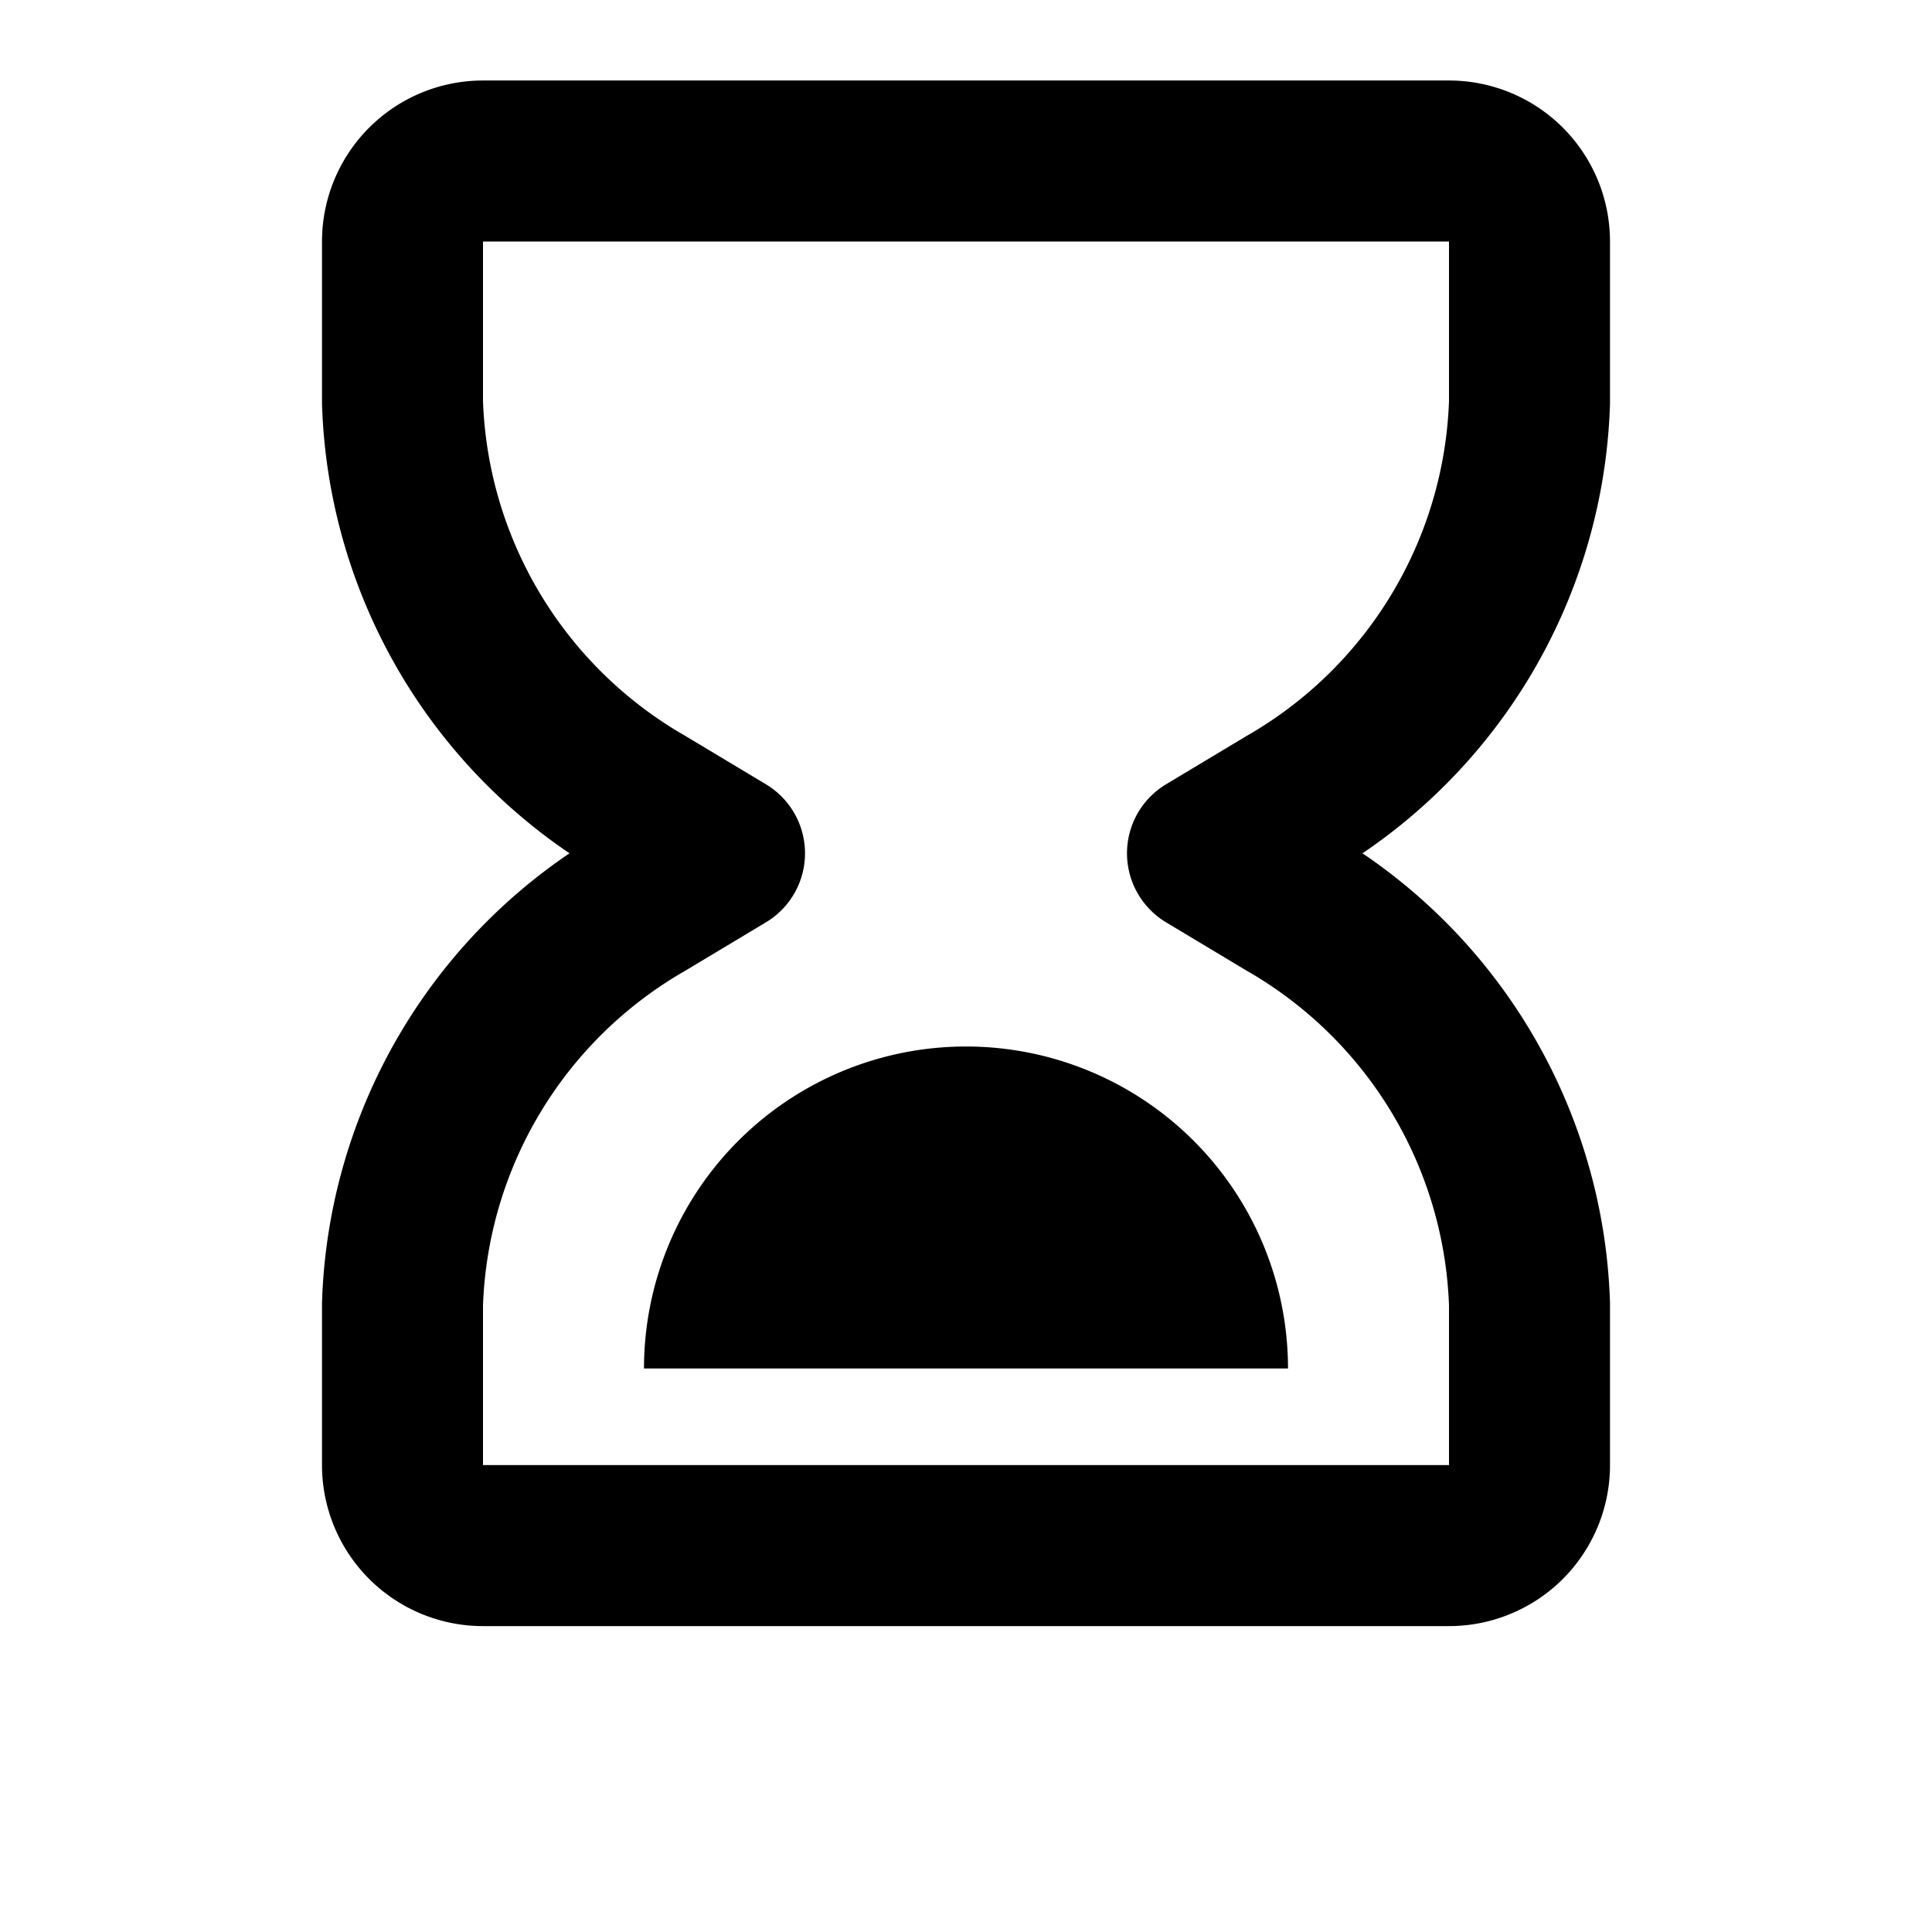
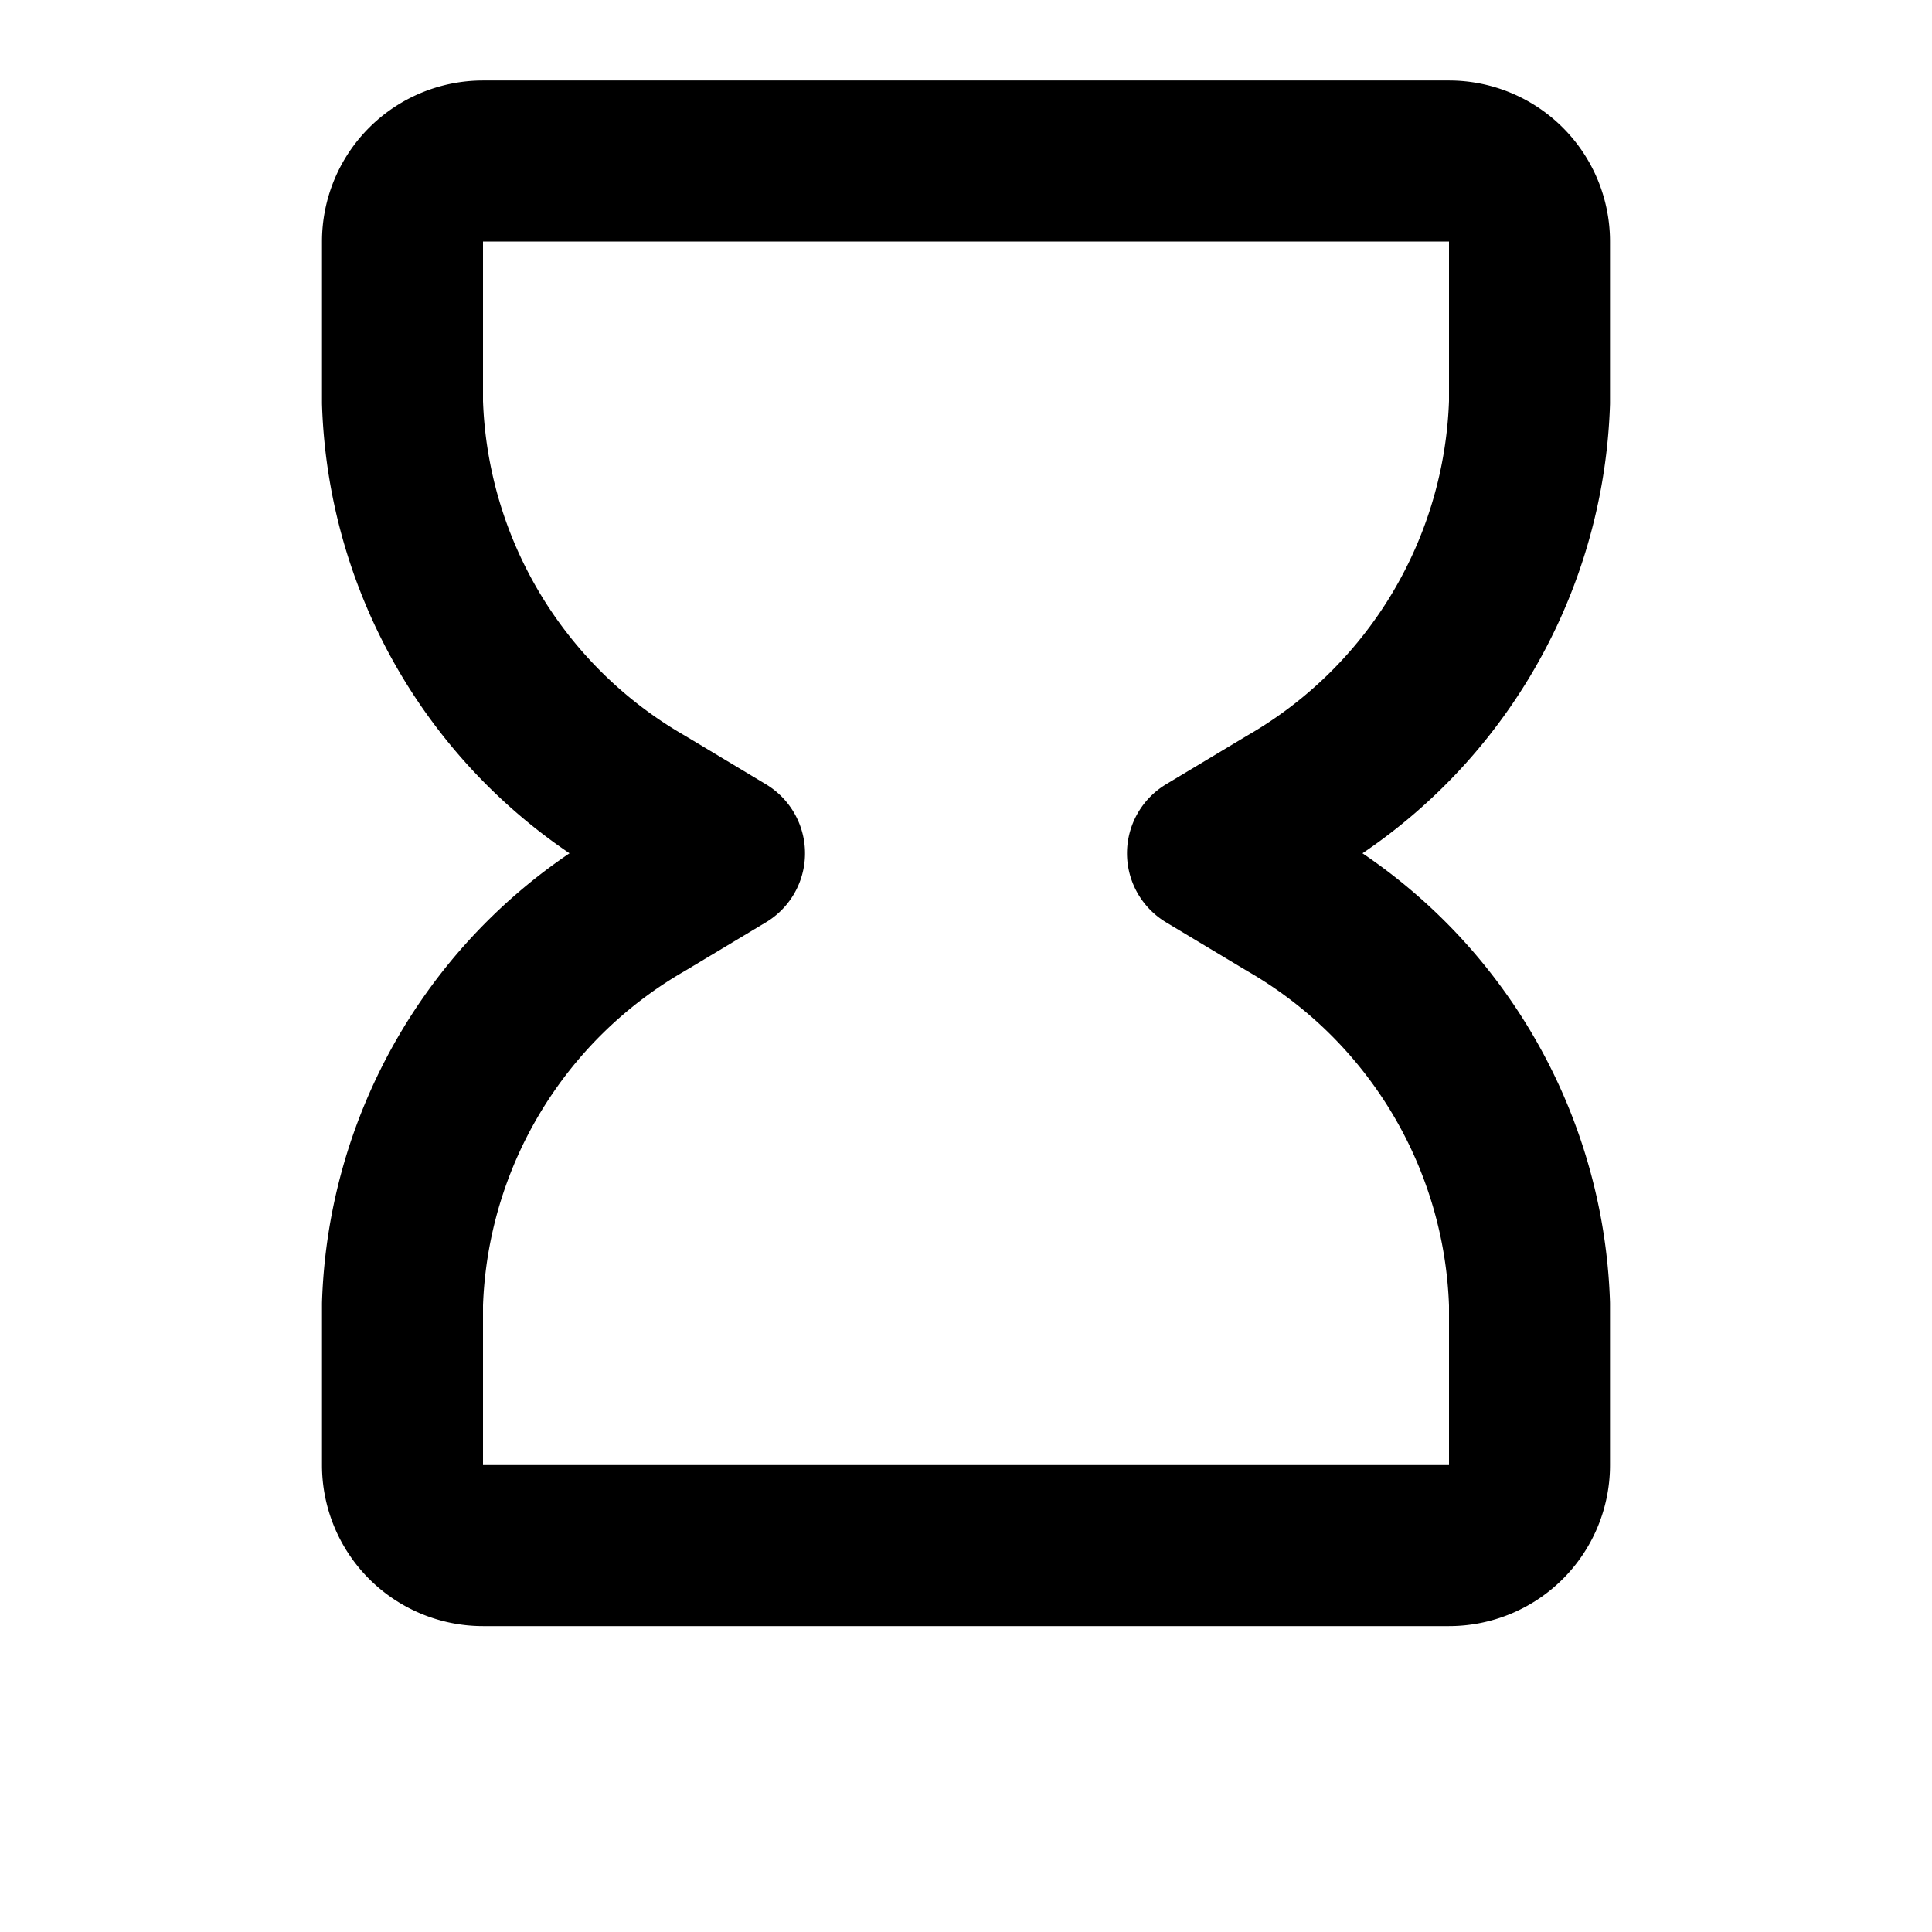
<svg xmlns="http://www.w3.org/2000/svg" viewBox="0 0 24 24" width="1em" height="1em" fill="none" stroke="currentColor" stroke-width="2" stroke-linecap="round" stroke-linejoin="round" class="icon icon-hourglass-end">
  <path d="M6 2h12a1 1 0 0 1 1 1v2a6 6 0 0 1 -3 5l-1 0.6l1 0.6a6 6 0 0 1 3 5v2a1 1 0 0 1 -1 1H6a1 1 0 0 1 -1 -1v-2a6 6 0 0 1 3 -5l1 -0.6l-1 -0.6a6 6 0 0 1 -3 -5V3a1 1 0 0 1 1 -1z" />
-   <path d="M8 17h8a4 4 0 0 0 -8 0z" fill="currentColor" stroke="none" />
</svg>